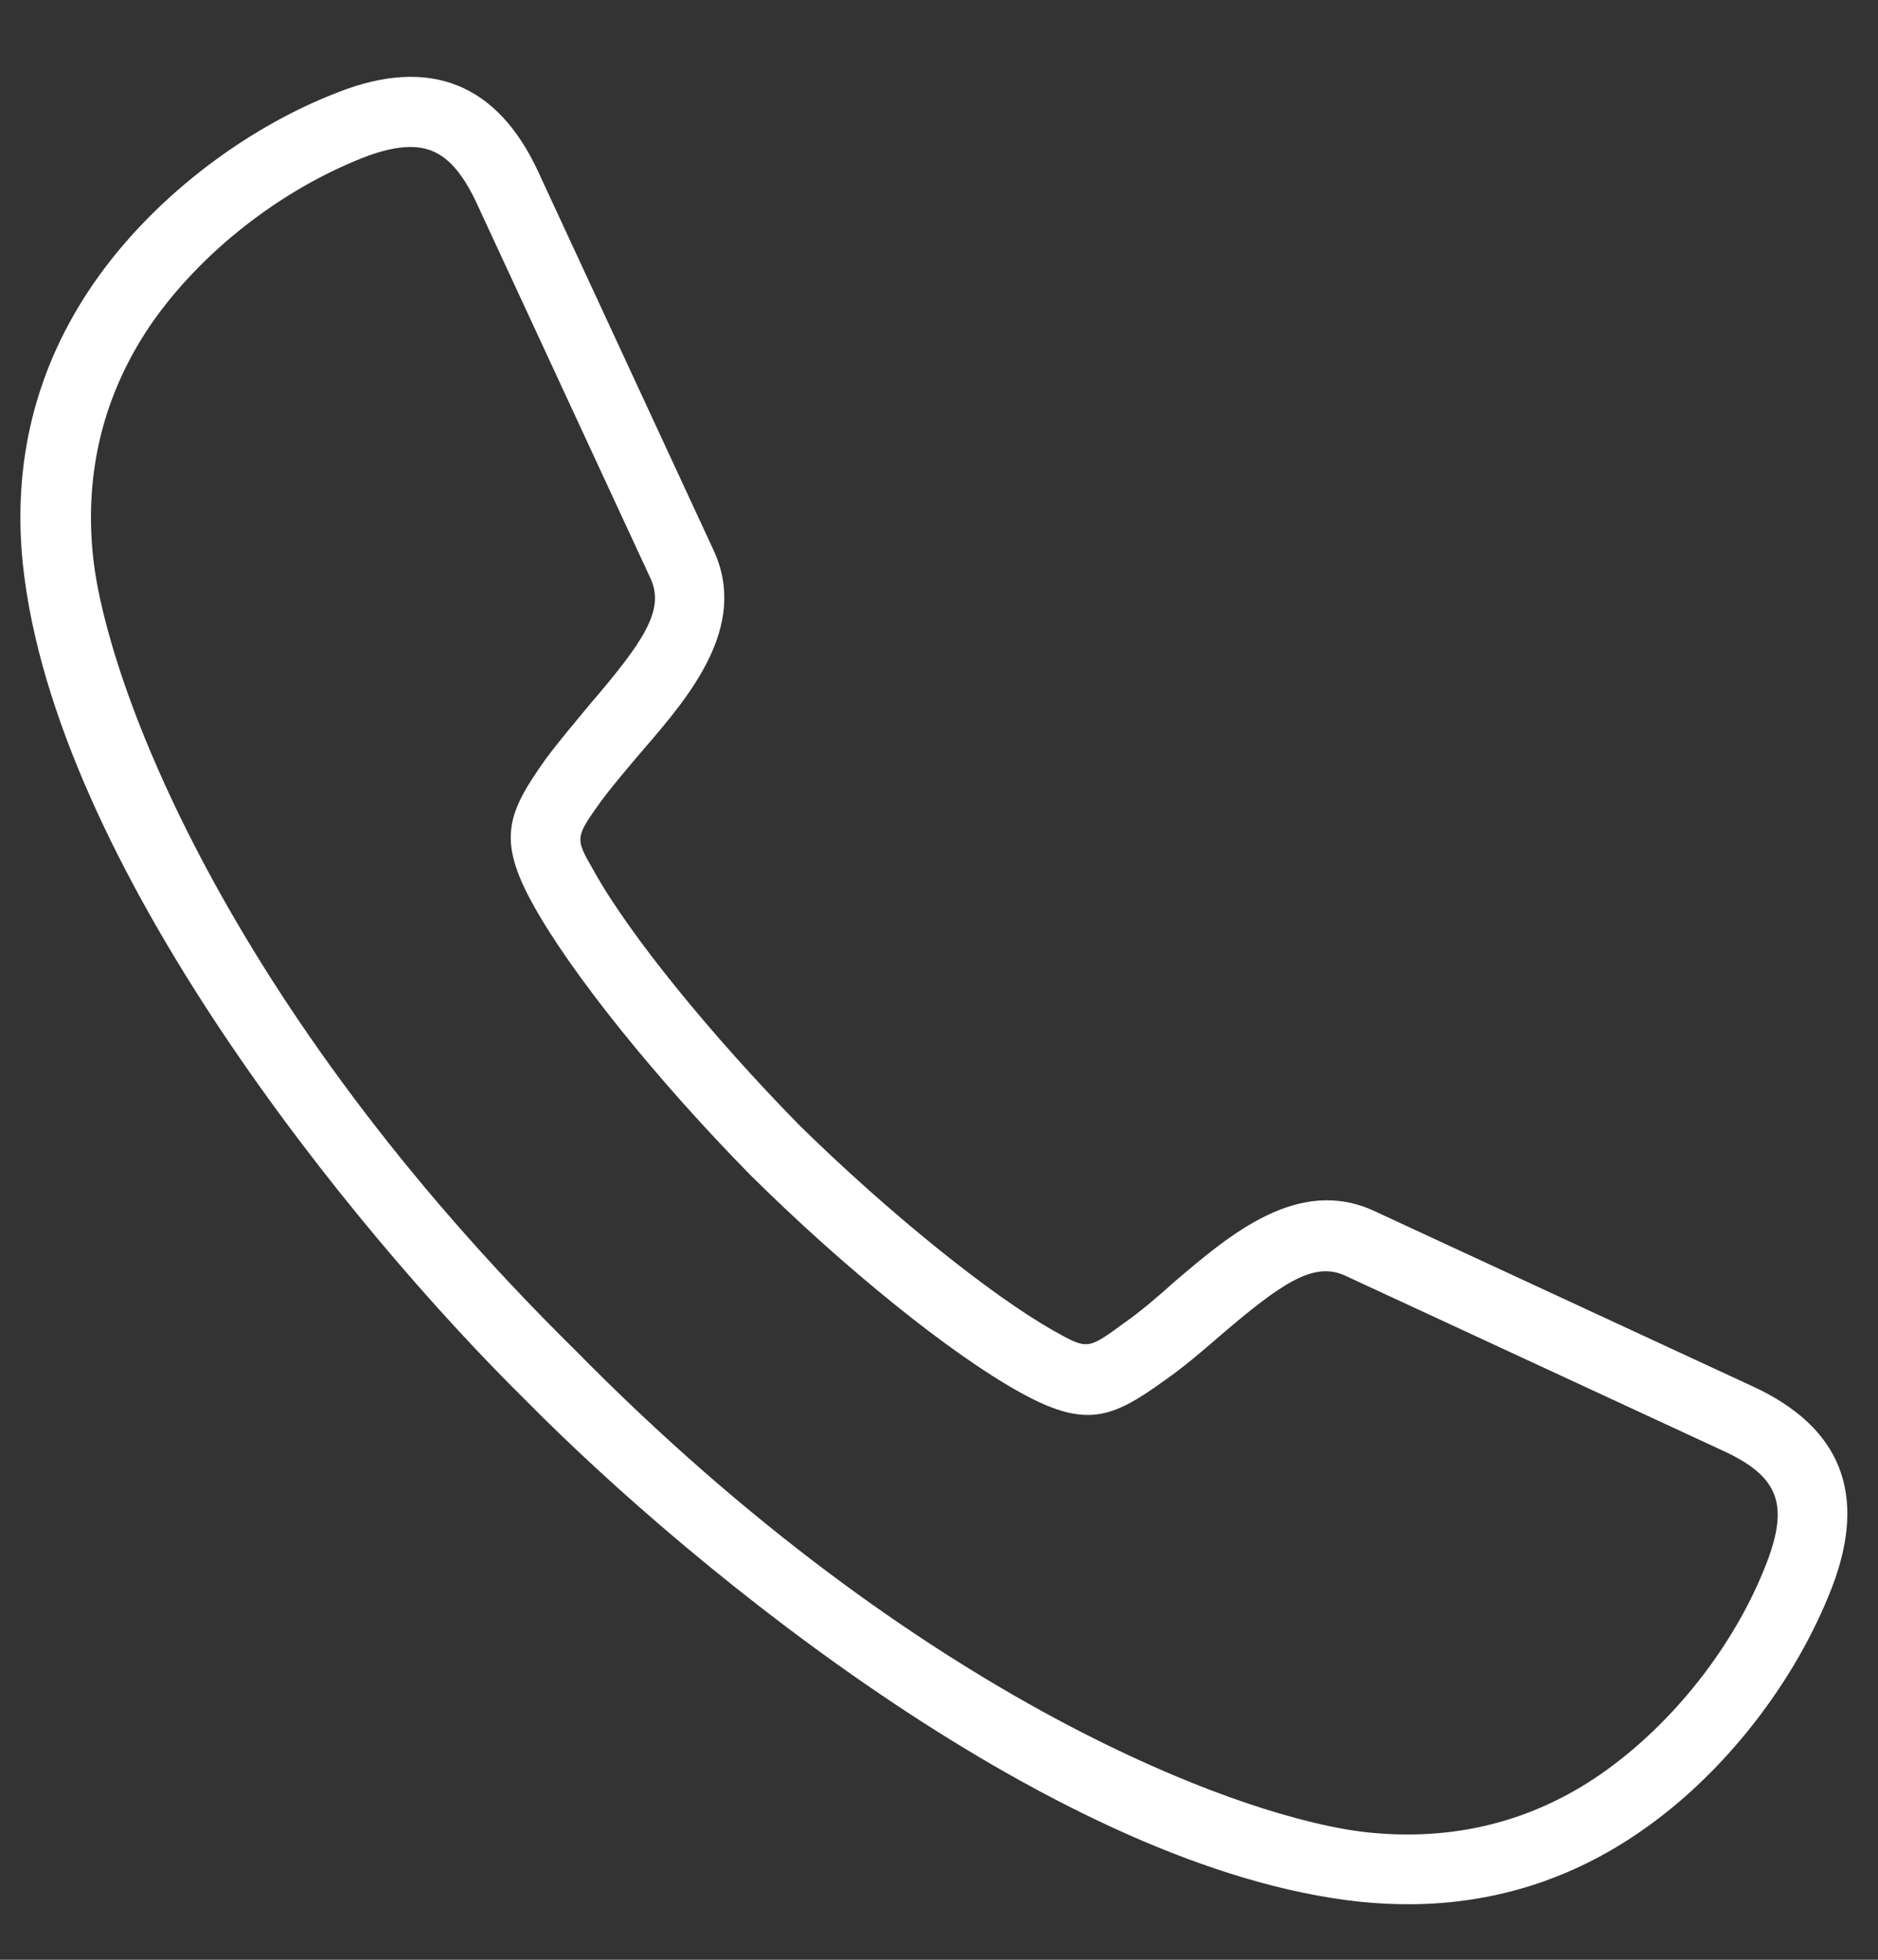
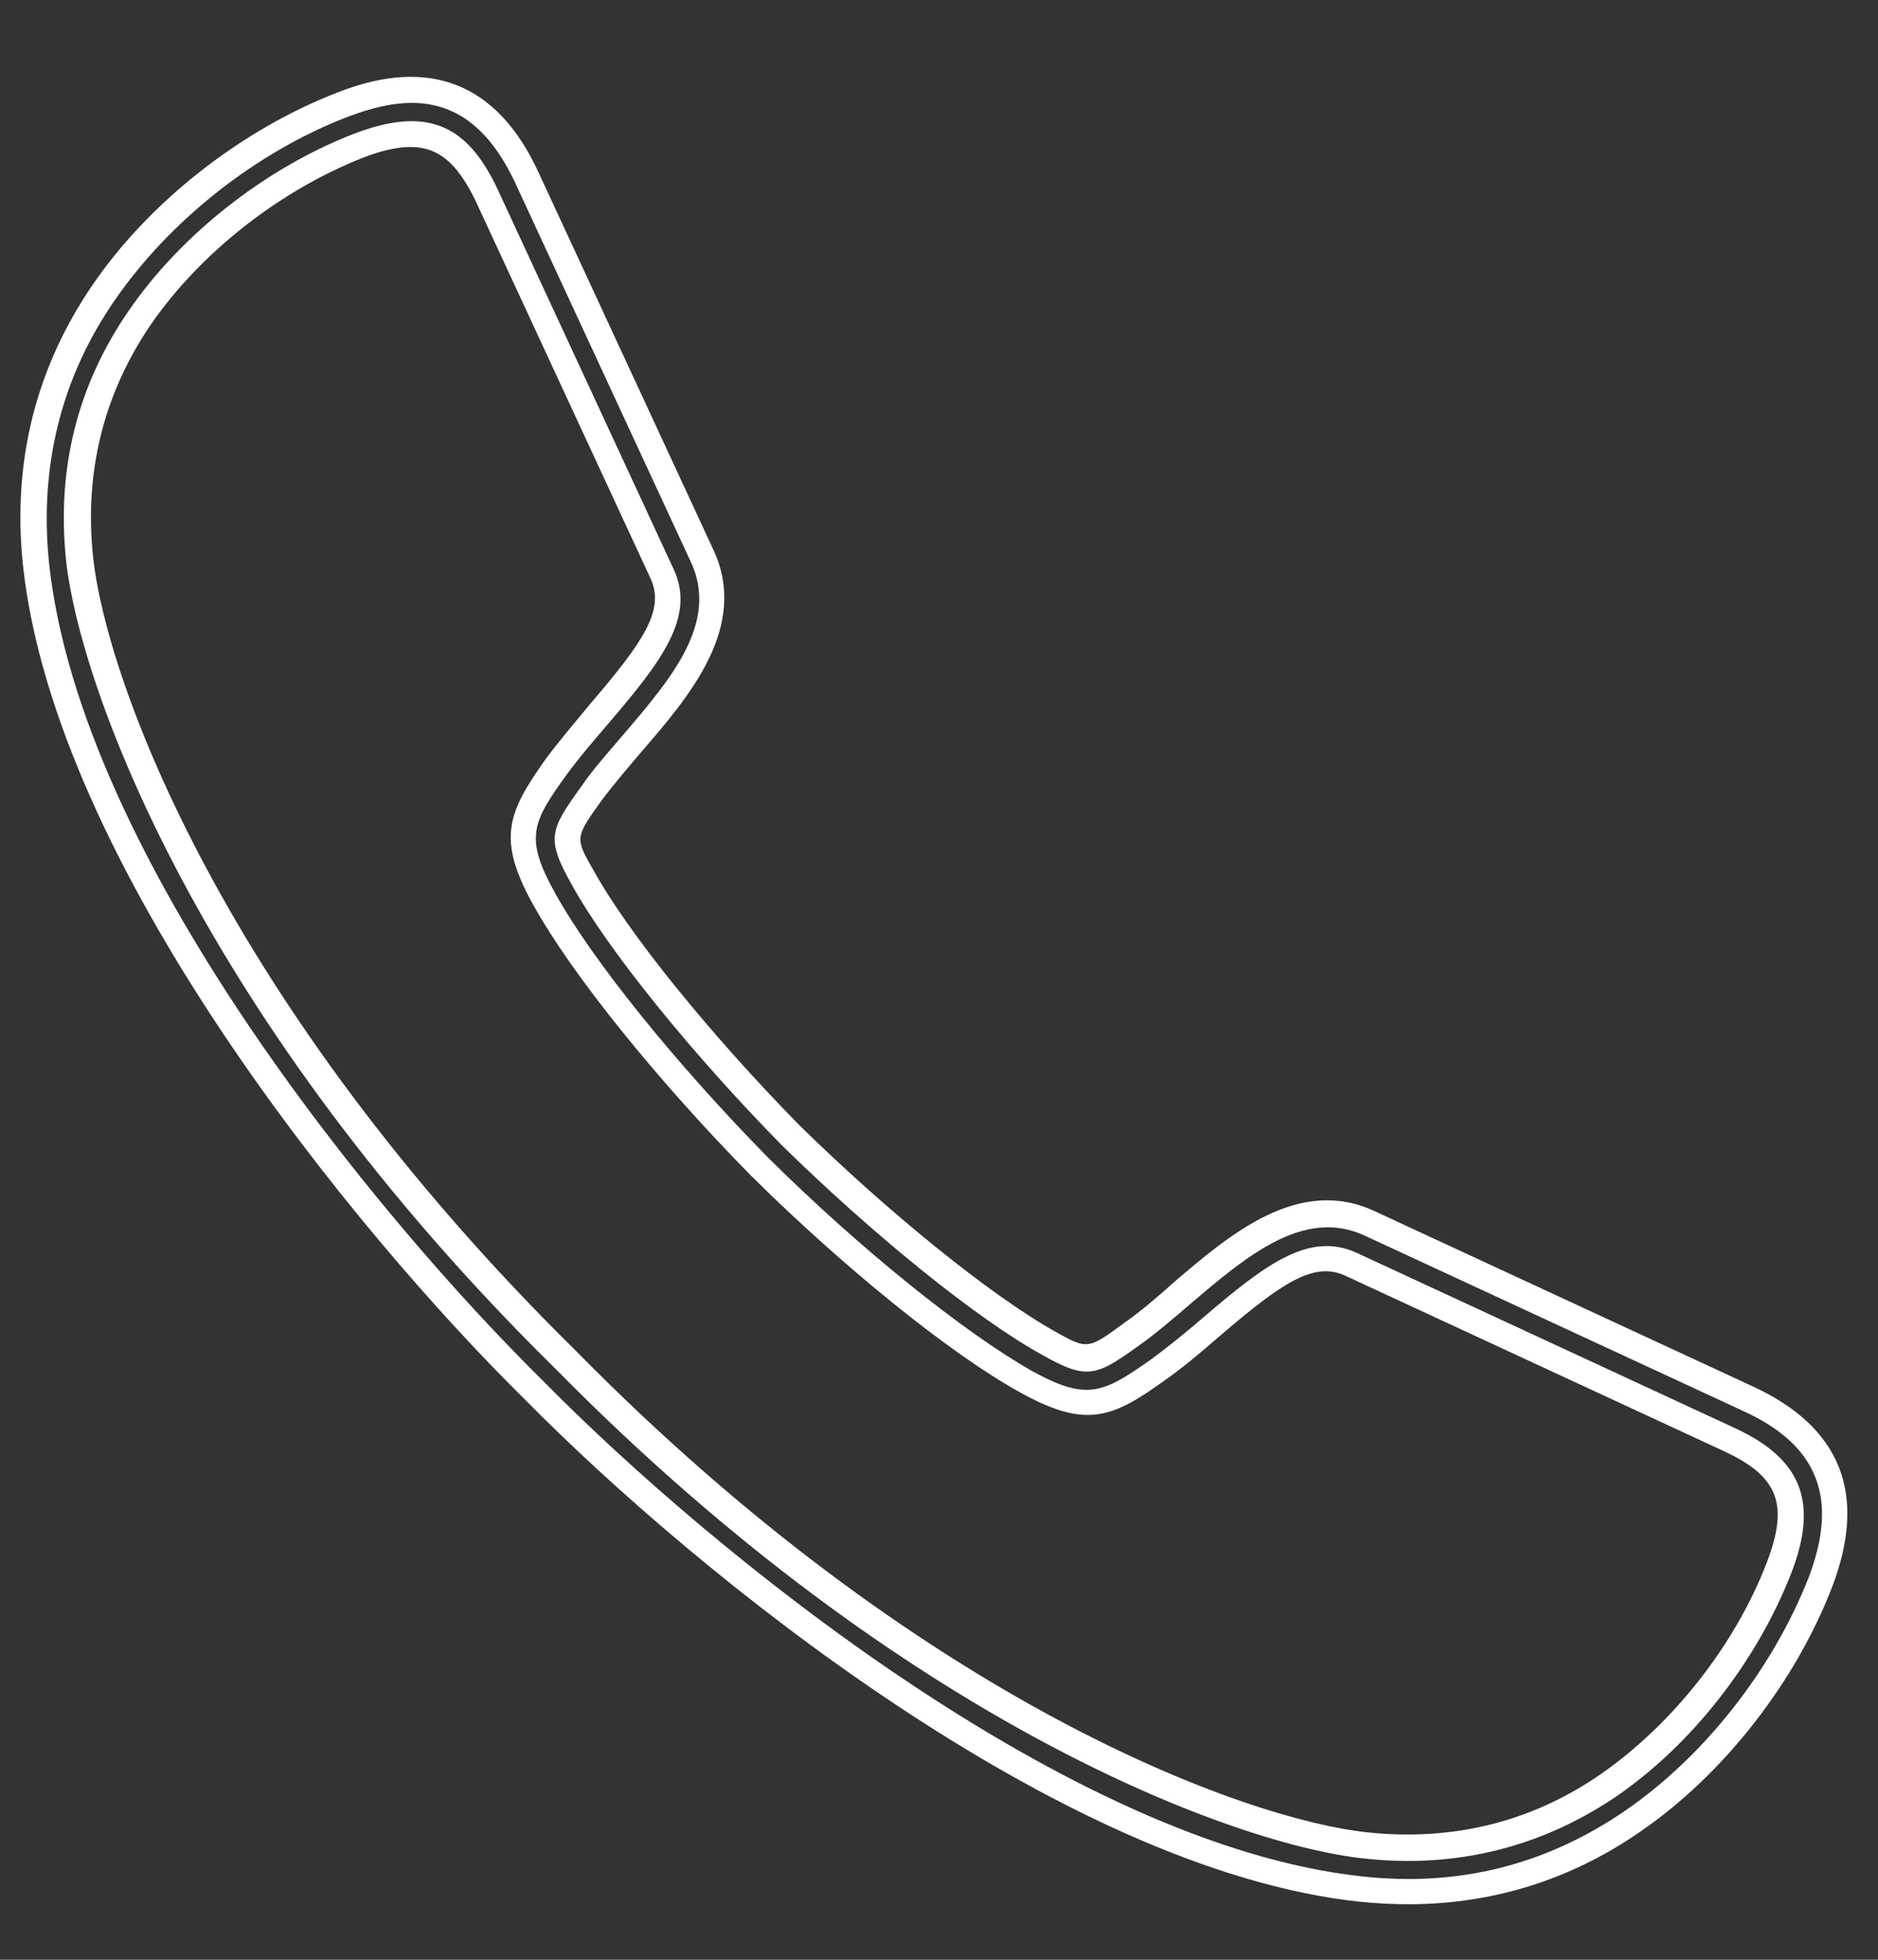
<svg xmlns="http://www.w3.org/2000/svg" width="23" height="24" viewBox="0 0 23 24" fill="none">
  <rect x="0" y="0" width="23" height="24" fill="#333333" stroke="none" />
-   <path d="M17.25 23.16C17.06 23.16 16.87 23.15 16.68 23.13C13.05 22.75 8.6 19.11 6.55 17.03C4.46 14.98 0.83 10.53 0.45 6.9C0.32 5.68 0.6 4.56 1.28 3.58C1.97 2.59 3.06 1.73 4.21 1.29C5.26 0.88 5.99 1.17 6.46 2.17L8.61 6.81C9 7.65 8.34 8.42 7.76 9.09C7.58 9.3 7.4 9.51 7.25 9.72C6.89 10.22 6.86 10.26 7.14 10.75C7.58 11.54 8.6 12.81 9.69 13.9C10.79 14.98 12.05 16.01 12.84 16.44C13.33 16.72 13.38 16.69 13.87 16.33C14.08 16.18 14.29 16 14.5 15.82C15.18 15.24 15.94 14.58 16.78 14.97L21.42 17.12C22.42 17.58 22.71 18.32 22.3 19.37C21.86 20.52 21 21.61 20.01 22.3C19.17 22.87 18.25 23.16 17.25 23.16ZM5.03 1.64C4.85 1.64 4.64 1.69 4.39 1.78C3.34 2.19 2.34 2.97 1.71 3.88C1.1 4.76 0.85 5.75 0.97 6.84C1.13 8.37 2.58 12.38 6.92 16.64C11.19 20.98 15.2 22.43 16.72 22.59C17.81 22.71 18.8 22.46 19.68 21.85C20.59 21.22 21.37 20.22 21.78 19.17C22.08 18.39 21.91 17.95 21.17 17.6L16.53 15.45C16.04 15.22 15.56 15.59 14.83 16.22C14.62 16.4 14.39 16.59 14.17 16.76C13.55 17.2 13.29 17.31 12.56 16.9C11.72 16.43 10.44 15.4 9.29 14.27C8.16 13.12 7.12 11.84 6.65 11C6.24 10.27 6.35 10.01 6.79 9.39C6.95 9.16 7.14 8.94 7.33 8.73C7.96 8 8.32 7.51 8.1 7.02L5.95 2.38C5.73 1.88 5.44 1.64 5.03 1.64Z" fill="white" />
  <path d="M17.25 23.32C17.06 23.32 16.86 23.31 16.66 23.29C12.98 22.9 8.5 19.24 6.43 17.14C4.33 15.07 0.67 10.59 0.28 6.91C0.15 5.65 0.44 4.5 1.14 3.48C1.84 2.46 2.97 1.58 4.14 1.13C5.26 0.69 6.09 1.02 6.59 2.1L8.74 6.74C9.17 7.67 8.45 8.52 7.87 9.19C7.7 9.39 7.52 9.6 7.37 9.8C7.04 10.26 7.04 10.26 7.27 10.66C7.7 11.44 8.72 12.69 9.79 13.78C10.88 14.85 12.13 15.86 12.91 16.3C13.32 16.53 13.32 16.53 13.77 16.2C13.97 16.06 14.18 15.88 14.38 15.7C15.06 15.12 15.9 14.4 16.83 14.83L21.47 16.98C22.55 17.48 22.87 18.3 22.44 19.43C21.99 20.6 21.11 21.73 20.09 22.43C19.24 23.02 18.28 23.32 17.25 23.32ZM5.04 1.26C4.81 1.26 4.55 1.32 4.26 1.43C3.14 1.86 2.08 2.7 1.41 3.67C0.75 4.62 0.48 5.71 0.6 6.89C0.98 10.48 4.59 14.88 6.66 16.92C8.7 18.99 13.11 22.6 16.69 22.98C17.88 23.11 18.95 22.83 19.91 22.17C20.88 21.5 21.71 20.44 22.15 19.32C22.52 18.35 22.27 17.7 21.35 17.28L16.71 15.13C15.97 14.79 15.27 15.38 14.6 15.95C14.39 16.13 14.17 16.32 13.96 16.47C13.43 16.85 13.32 16.91 12.76 16.59C11.96 16.15 10.68 15.11 9.57 14.02C8.48 12.91 7.44 11.63 7 10.83C6.68 10.26 6.74 10.16 7.12 9.63C7.27 9.41 7.47 9.19 7.64 8.99C8.21 8.32 8.81 7.63 8.46 6.88L6.31 2.24C6 1.58 5.59 1.26 5.04 1.26ZM17.24 22.79C17.07 22.79 16.89 22.78 16.71 22.76C15.16 22.6 11.11 21.13 6.81 16.77C2.44 12.47 0.98 8.41 0.81 6.87C0.69 5.74 0.95 4.71 1.58 3.8C2.22 2.87 3.25 2.06 4.33 1.64C5.22 1.3 5.72 1.51 6.1 2.33L8.25 6.97C8.52 7.55 8.11 8.09 7.46 8.85C7.28 9.06 7.09 9.28 6.93 9.5C6.52 10.07 6.42 10.26 6.8 10.94C7.26 11.77 8.29 13.04 9.41 14.18C10.54 15.3 11.81 16.32 12.64 16.79C13.31 17.16 13.51 17.06 14.08 16.66C14.3 16.5 14.52 16.32 14.73 16.14C15.5 15.48 16.03 15.08 16.61 15.34L21.25 17.49C22.07 17.87 22.27 18.4 21.94 19.26C21.52 20.34 20.72 21.37 19.78 22.01C19.02 22.52 18.17 22.79 17.24 22.79ZM5.03 1.8C4.87 1.8 4.68 1.84 4.45 1.93C3.43 2.33 2.46 3.09 1.85 3.97C1.27 4.82 1.03 5.78 1.14 6.82C1.3 8.33 2.74 12.29 7.04 16.53C11.28 20.84 15.24 22.28 16.75 22.44C17.8 22.55 18.76 22.31 19.6 21.73C20.48 21.12 21.25 20.15 21.64 19.13C21.91 18.42 21.78 18.08 21.11 17.77L16.47 15.62C16.09 15.45 15.71 15.7 14.94 16.36C14.72 16.55 14.5 16.74 14.27 16.9C13.62 17.37 13.3 17.5 12.49 17.05C11.64 16.58 10.34 15.53 9.19 14.39C8.05 13.23 7 11.93 6.53 11.08C6.08 10.27 6.22 9.95 6.68 9.3C6.85 9.07 7.04 8.85 7.22 8.63C7.89 7.85 8.14 7.47 7.97 7.09L5.82 2.45C5.6 2 5.37 1.8 5.03 1.8Z" fill="white" />
</svg>